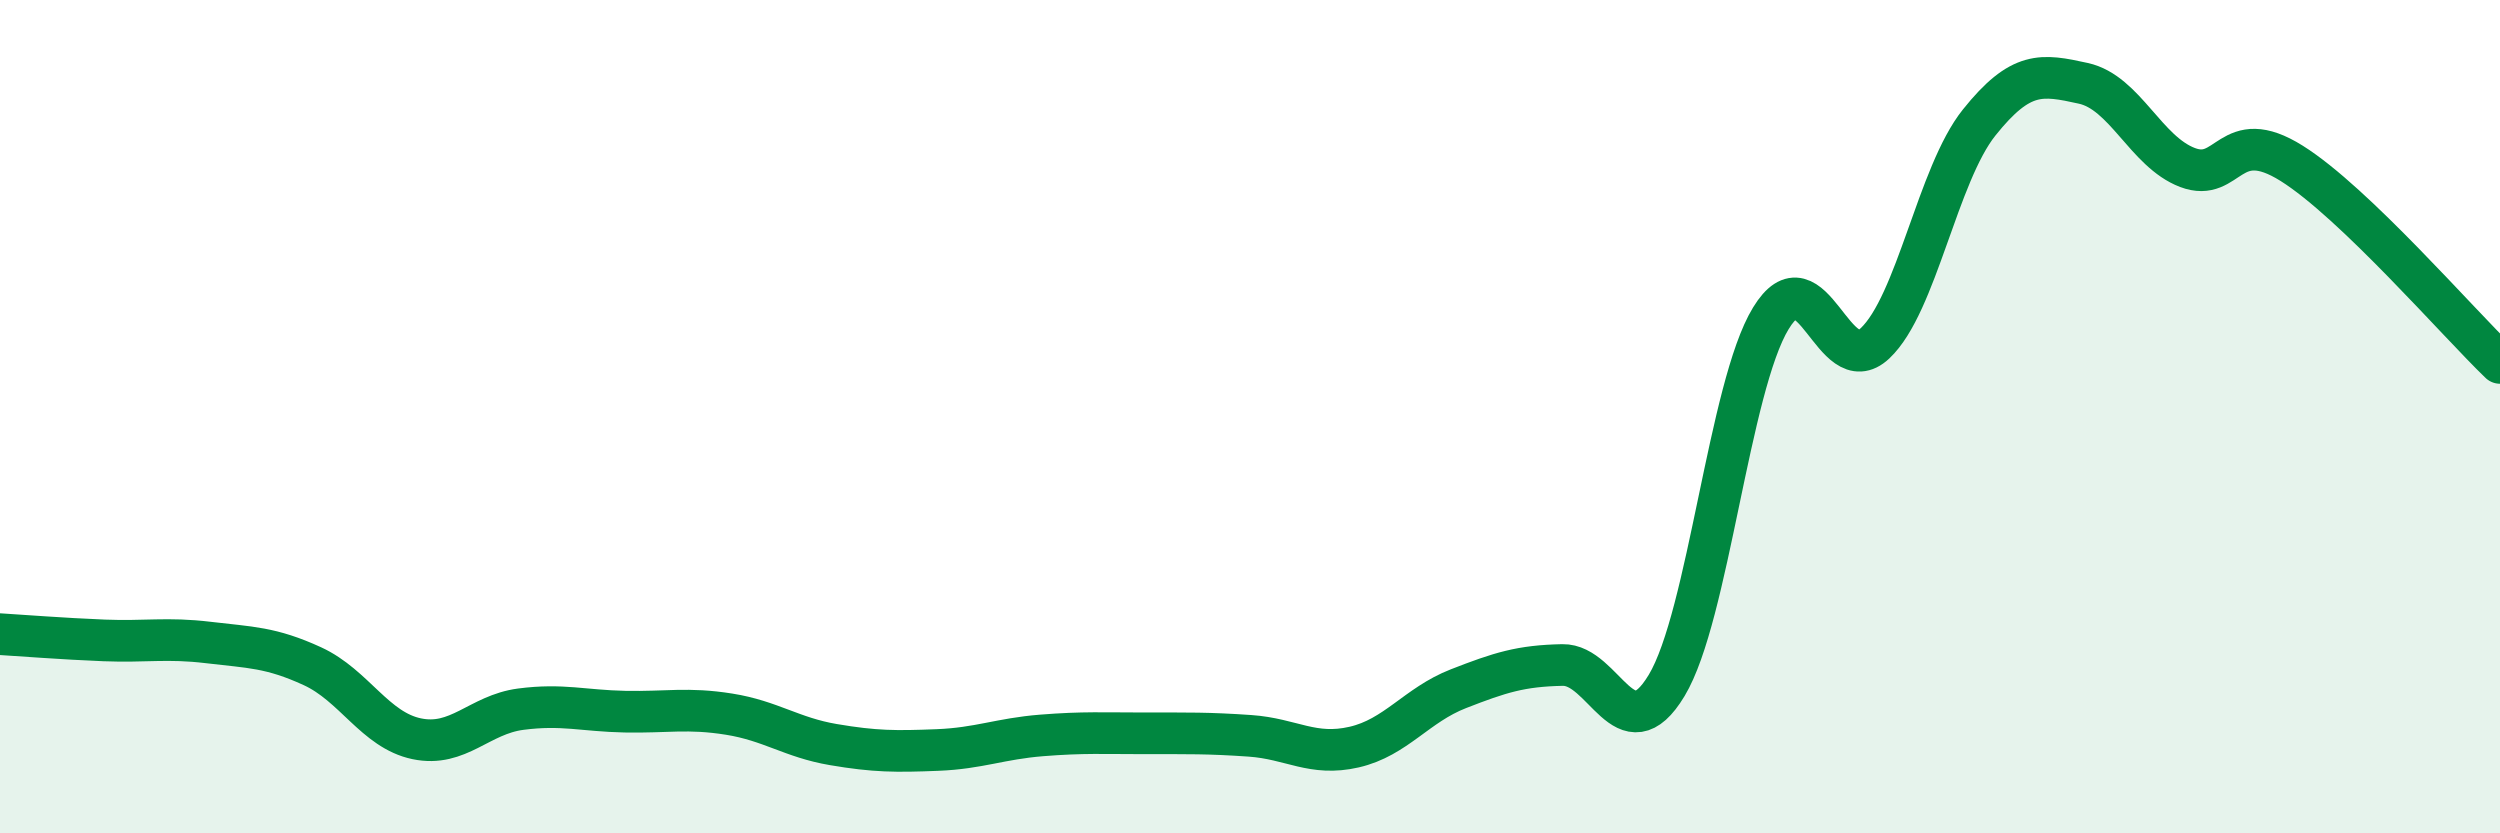
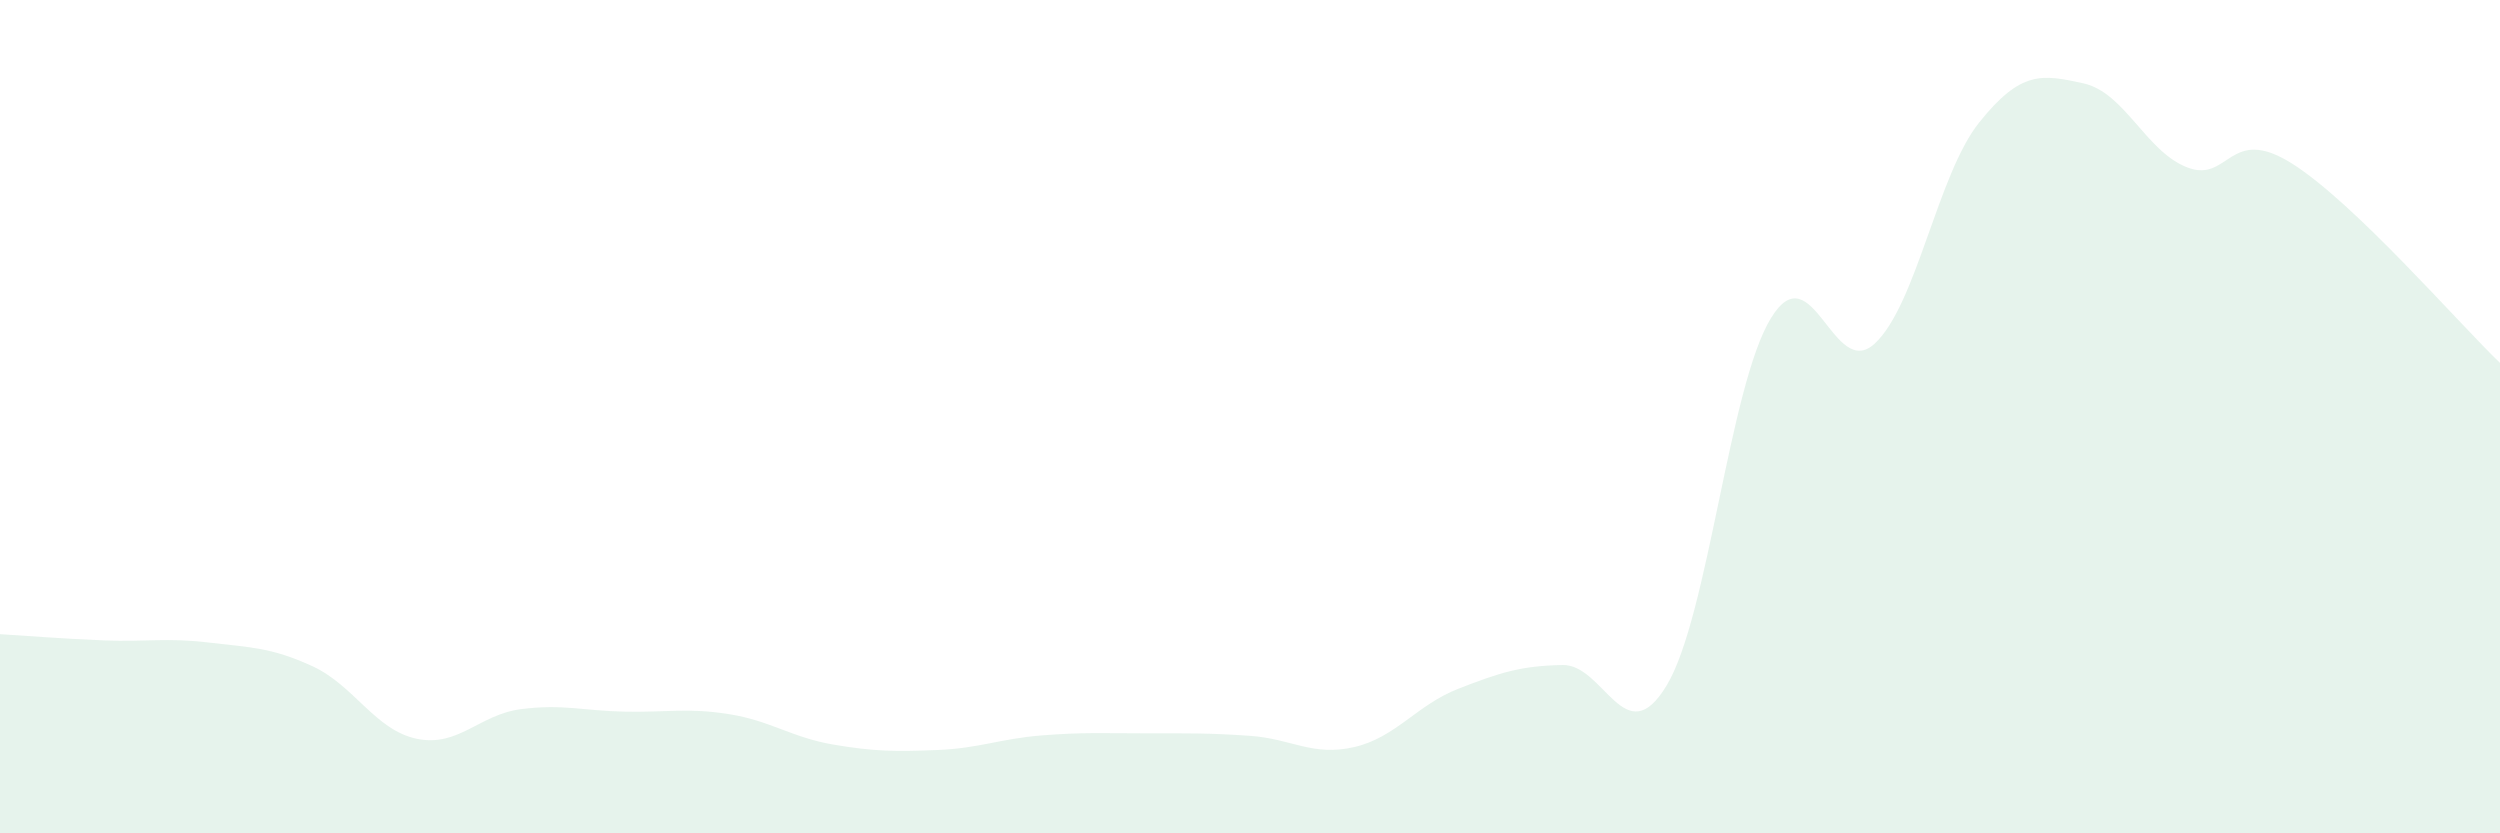
<svg xmlns="http://www.w3.org/2000/svg" width="60" height="20" viewBox="0 0 60 20">
  <path d="M 0,15.22 C 0.5,15.25 1.5,15.33 2.5,15.37 C 3.5,15.41 4,15.3 5,15.42 C 6,15.54 6.5,15.53 7.5,15.99 C 8.5,16.45 9,17.52 10,17.73 C 11,17.94 11.5,17.15 12.5,17.02 C 13.5,16.89 14,17.06 15,17.08 C 16,17.1 16.5,16.98 17.5,17.14 C 18.5,17.3 19,17.7 20,17.87 C 21,18.04 21.5,18.04 22.5,18 C 23.5,17.96 24,17.73 25,17.65 C 26,17.57 26.5,17.6 27.5,17.6 C 28.5,17.6 29,17.59 30,17.66 C 31,17.73 31.5,18.16 32.5,17.93 C 33.5,17.7 34,16.92 35,16.53 C 36,16.14 36.5,15.98 37.5,15.96 C 38.5,15.94 39,18.11 40,16.45 C 41,14.79 41.5,9.28 42.5,7.64 C 43.5,6 44,9.18 45,8.24 C 46,7.3 46.5,4.19 47.5,2.94 C 48.5,1.69 49,1.78 50,2 C 51,2.22 51.5,3.64 52.5,4.02 C 53.5,4.4 53.5,2.98 55,3.92 C 56.5,4.86 59,7.75 60,8.71L60 20L0 20Z" fill="#008740" opacity="0.1" stroke-linecap="round" stroke-linejoin="round" />
-   <path d="M 0,15.22 C 0.5,15.25 1.5,15.33 2.5,15.37 C 3.5,15.41 4,15.3 5,15.42 C 6,15.54 6.5,15.53 7.5,15.99 C 8.5,16.45 9,17.52 10,17.73 C 11,17.94 11.5,17.15 12.5,17.02 C 13.5,16.89 14,17.06 15,17.08 C 16,17.1 16.5,16.98 17.5,17.14 C 18.5,17.3 19,17.7 20,17.87 C 21,18.04 21.5,18.04 22.5,18 C 23.5,17.96 24,17.73 25,17.65 C 26,17.57 26.5,17.6 27.5,17.6 C 28.5,17.6 29,17.59 30,17.66 C 31,17.73 31.5,18.16 32.5,17.93 C 33.5,17.7 34,16.92 35,16.53 C 36,16.14 36.5,15.98 37.5,15.96 C 38.5,15.94 39,18.11 40,16.45 C 41,14.79 41.5,9.28 42.5,7.64 C 43.5,6 44,9.18 45,8.24 C 46,7.3 46.5,4.19 47.5,2.94 C 48.5,1.69 49,1.78 50,2 C 51,2.22 51.5,3.64 52.5,4.02 C 53.5,4.4 53.5,2.98 55,3.92 C 56.5,4.86 59,7.75 60,8.71" stroke="#008740" stroke-width="1" fill="none" stroke-linecap="round" stroke-linejoin="round" />
</svg>